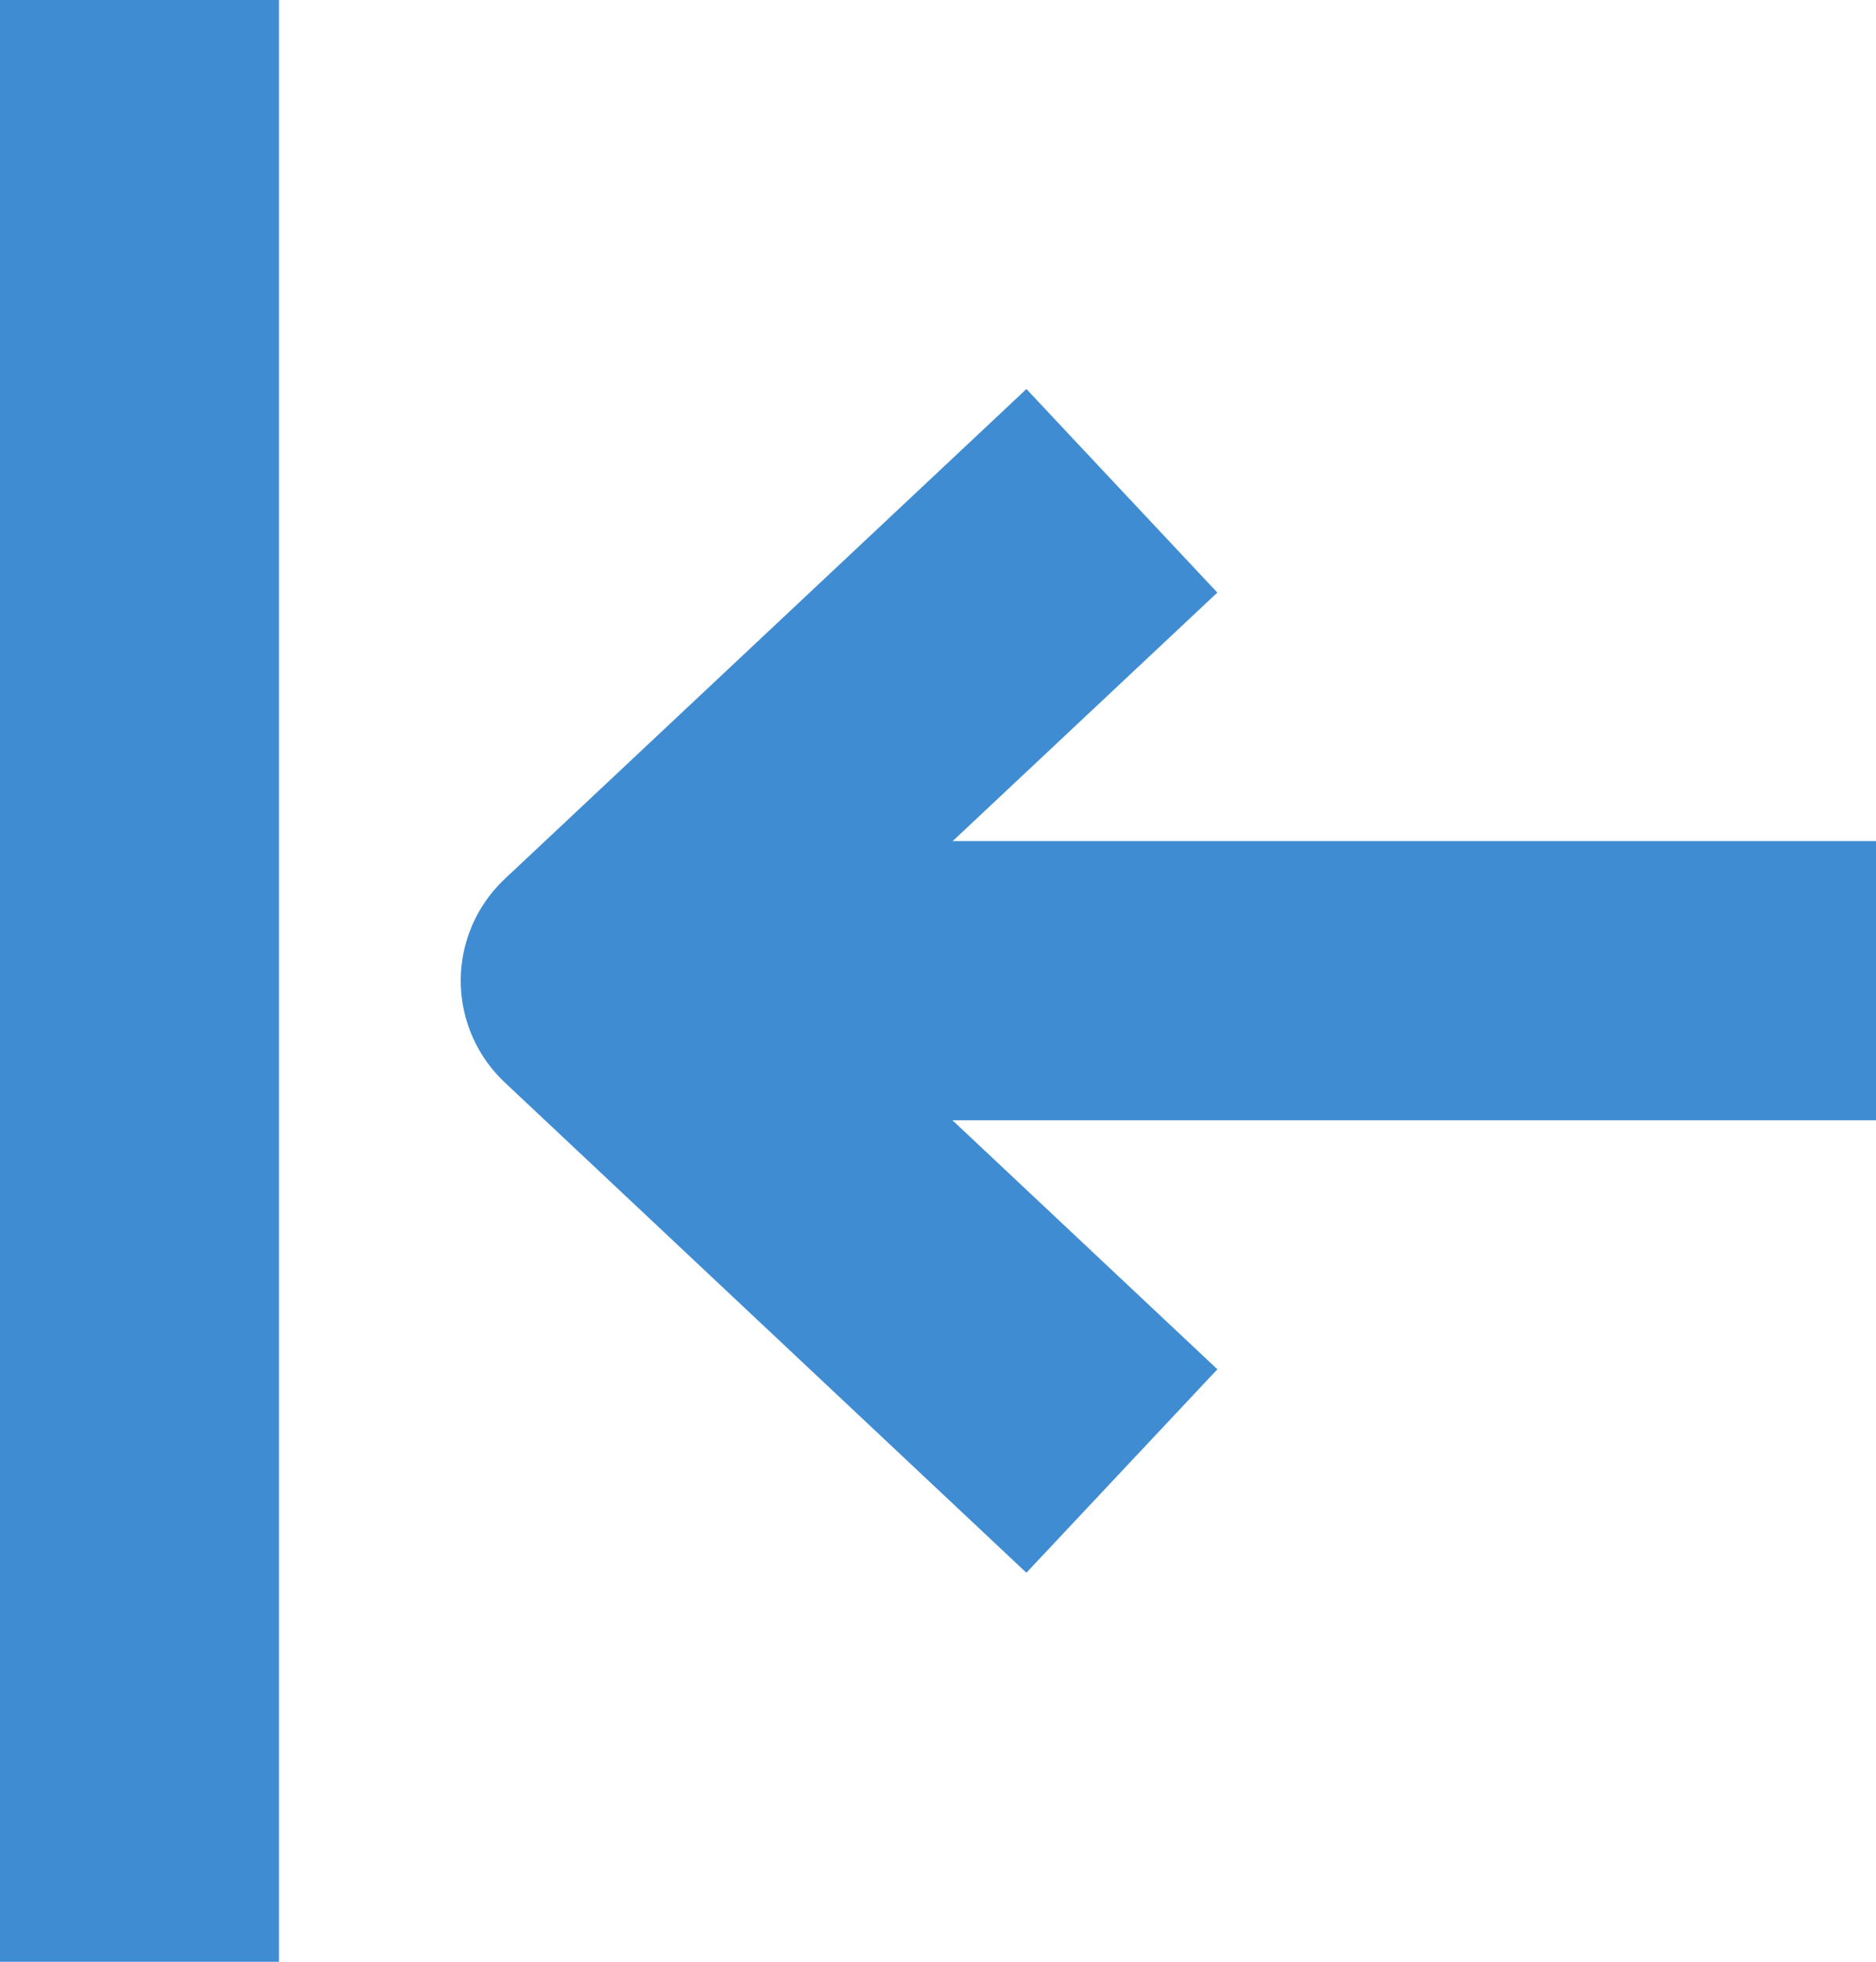
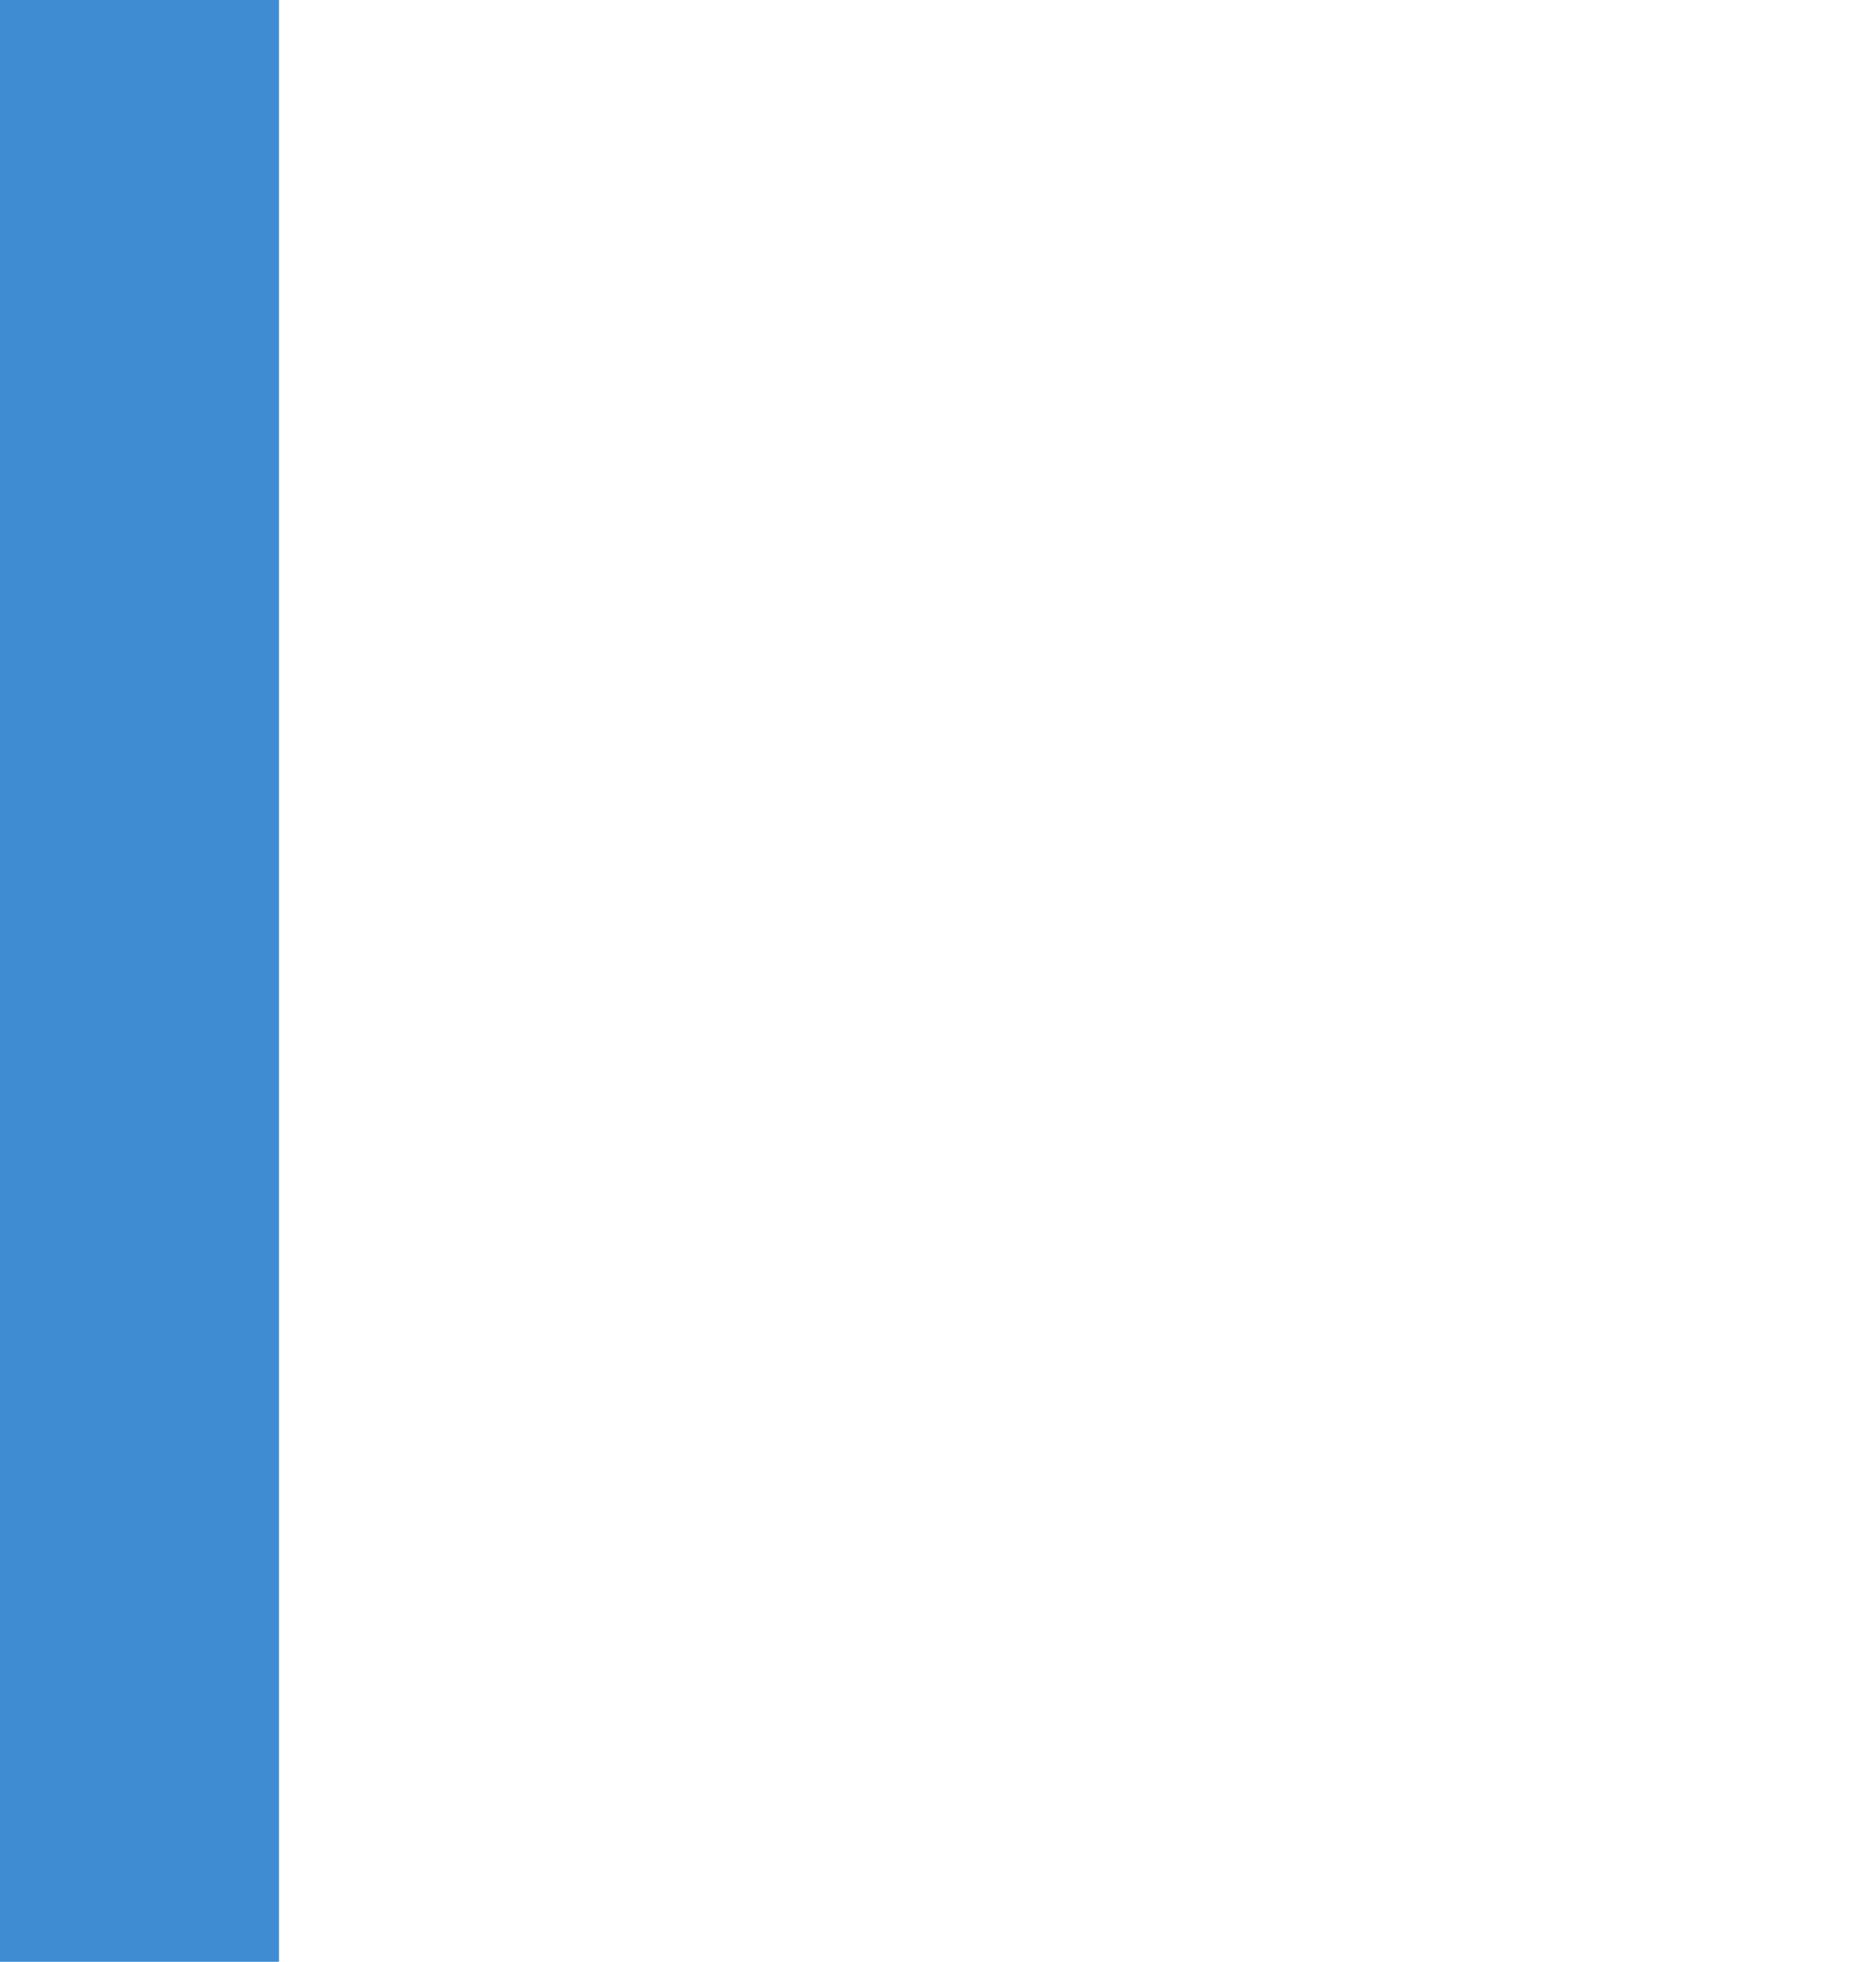
<svg xmlns="http://www.w3.org/2000/svg" id="Livello_2" data-name="Livello 2" viewBox="0 0 40.35 42.17">
  <defs>
    <style>
      .cls-1 {
        fill: none;
        stroke: #3f8cd2;
        stroke-linejoin: round;
        stroke-width: 6px;
      }
    </style>
  </defs>
  <g id="grafica">
    <g>
      <line class="cls-1" x1="3" y1="42.17" x2="3" />
      <g>
-         <line class="cls-1" x1="12.91" y1="21.08" x2="24.13" y2="10.55" />
-         <polyline class="cls-1" points="40.35 21.08 12.91 21.08 24.13 31.62" />
-       </g>
+         </g>
    </g>
  </g>
</svg>